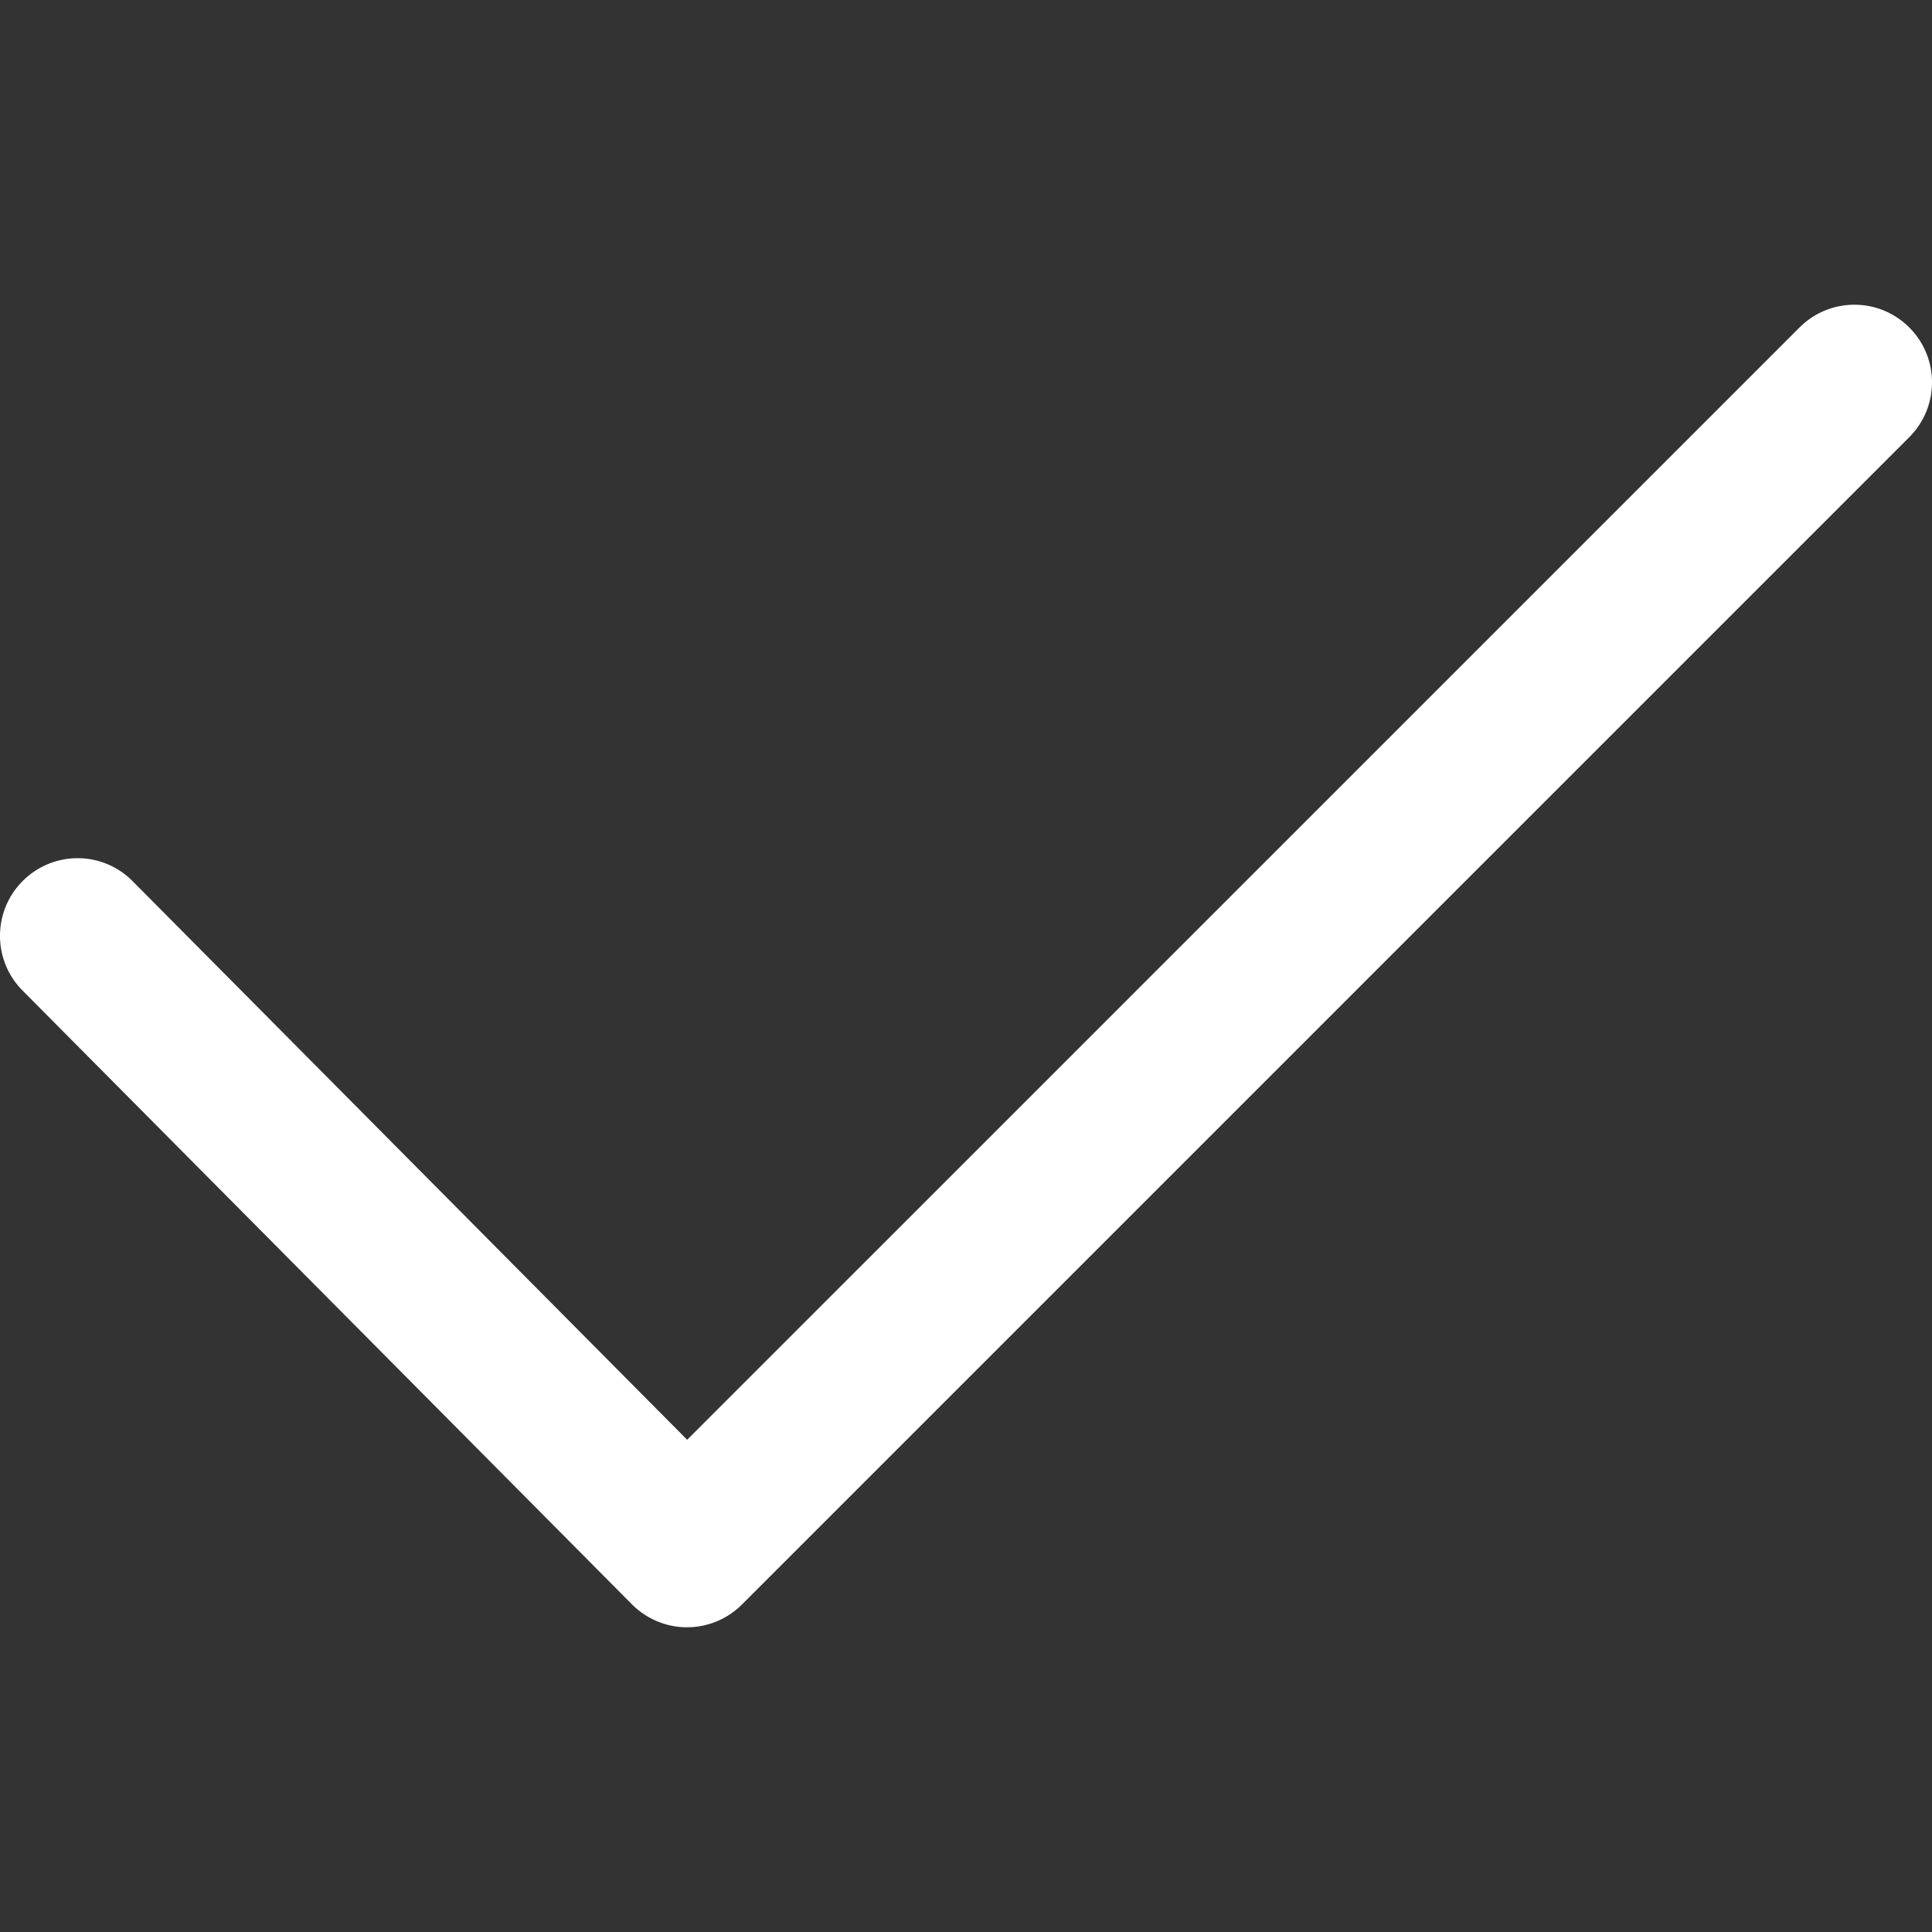
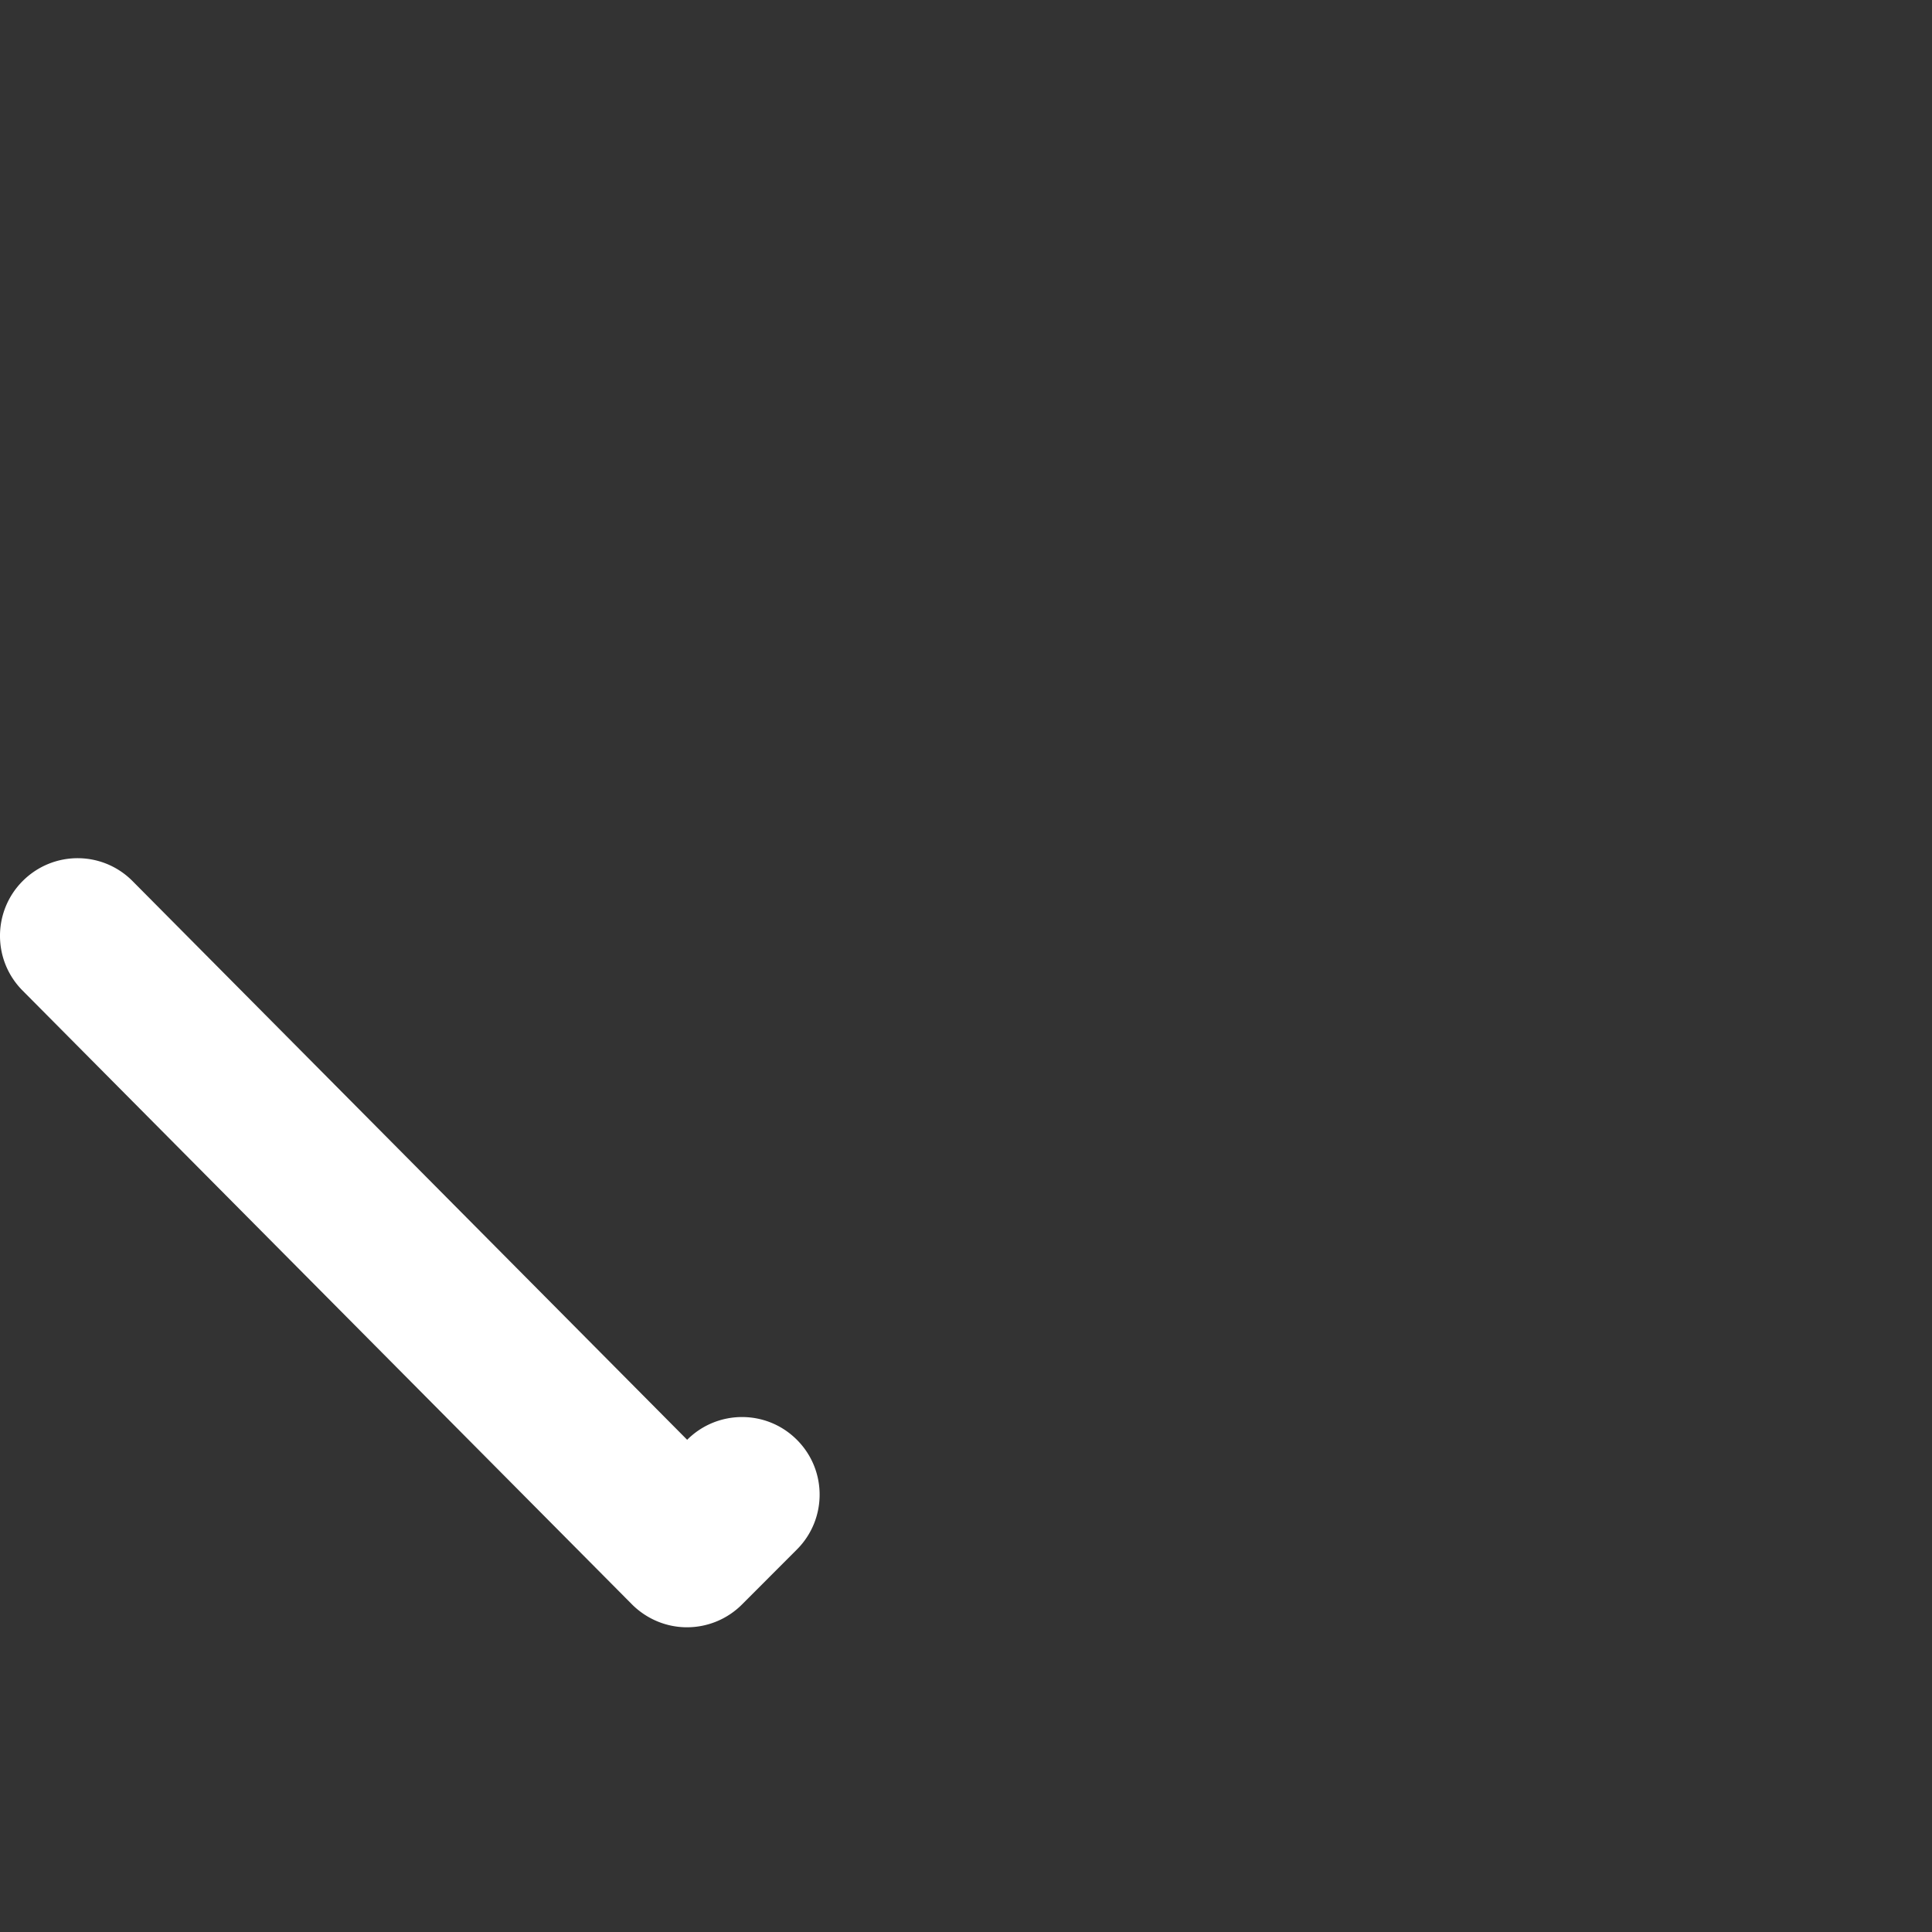
<svg xmlns="http://www.w3.org/2000/svg" width="512" height="512" viewBox="0 0 611.983 611.983">
  <rect x="0" y="0" width="611.983" height="611.983" fill="#333333" stroke="none" />
-   <path d="M217.625 515.458h-.06c-6.517 0-12.775-2.65-17.379-7.255L7.147 313.77c-9.586-9.646-9.506-25.211.1-34.757 9.706-9.626 25.211-9.526 34.757.1l175.66 176.956L570.021 103.73c9.626-9.606 25.171-9.606 34.757 0 9.606 9.586 9.606 25.151 0 34.757L235.003 508.264a24.59 24.59 0 0 1-17.378 7.194z" data-original="#000000" class="active-path" data-old_color="#ffffff" fill="#fff" />
+   <path d="M217.625 515.458h-.06c-6.517 0-12.775-2.65-17.379-7.255L7.147 313.77c-9.586-9.646-9.506-25.211.1-34.757 9.706-9.626 25.211-9.526 34.757.1l175.66 176.956c9.626-9.606 25.171-9.606 34.757 0 9.606 9.586 9.606 25.151 0 34.757L235.003 508.264a24.59 24.59 0 0 1-17.378 7.194z" data-original="#000000" class="active-path" data-old_color="#ffffff" fill="#fff" />
</svg>